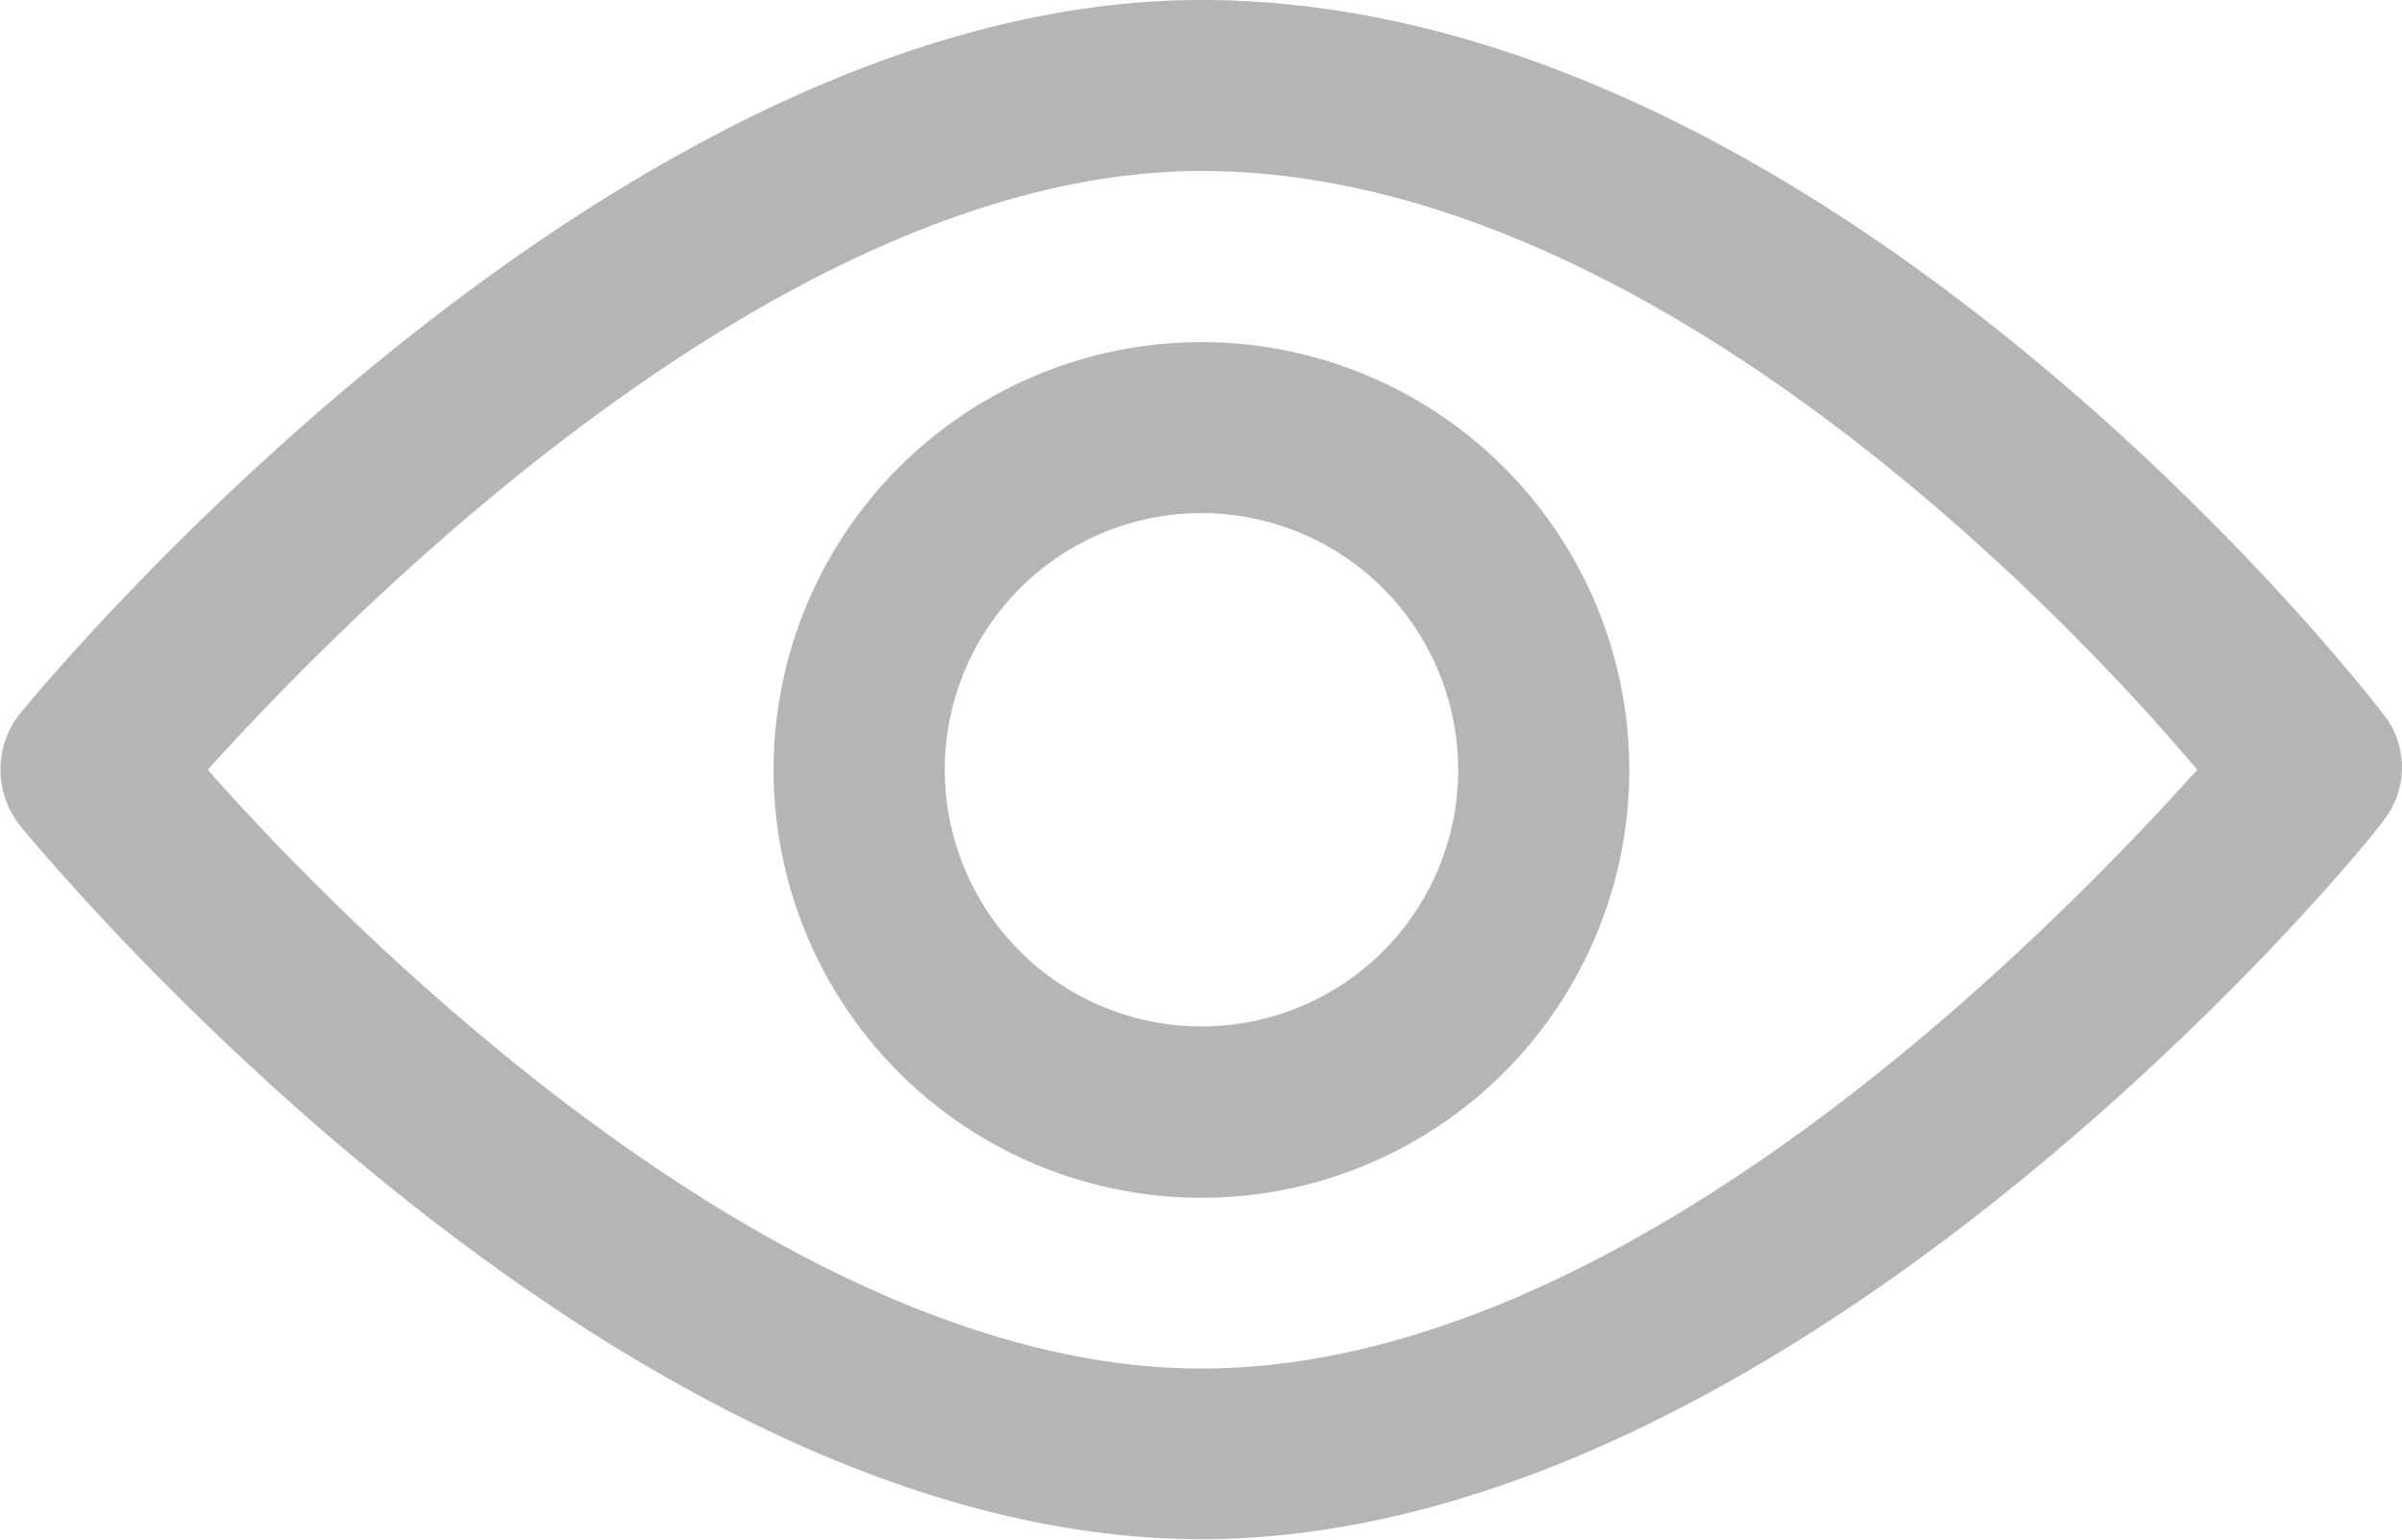
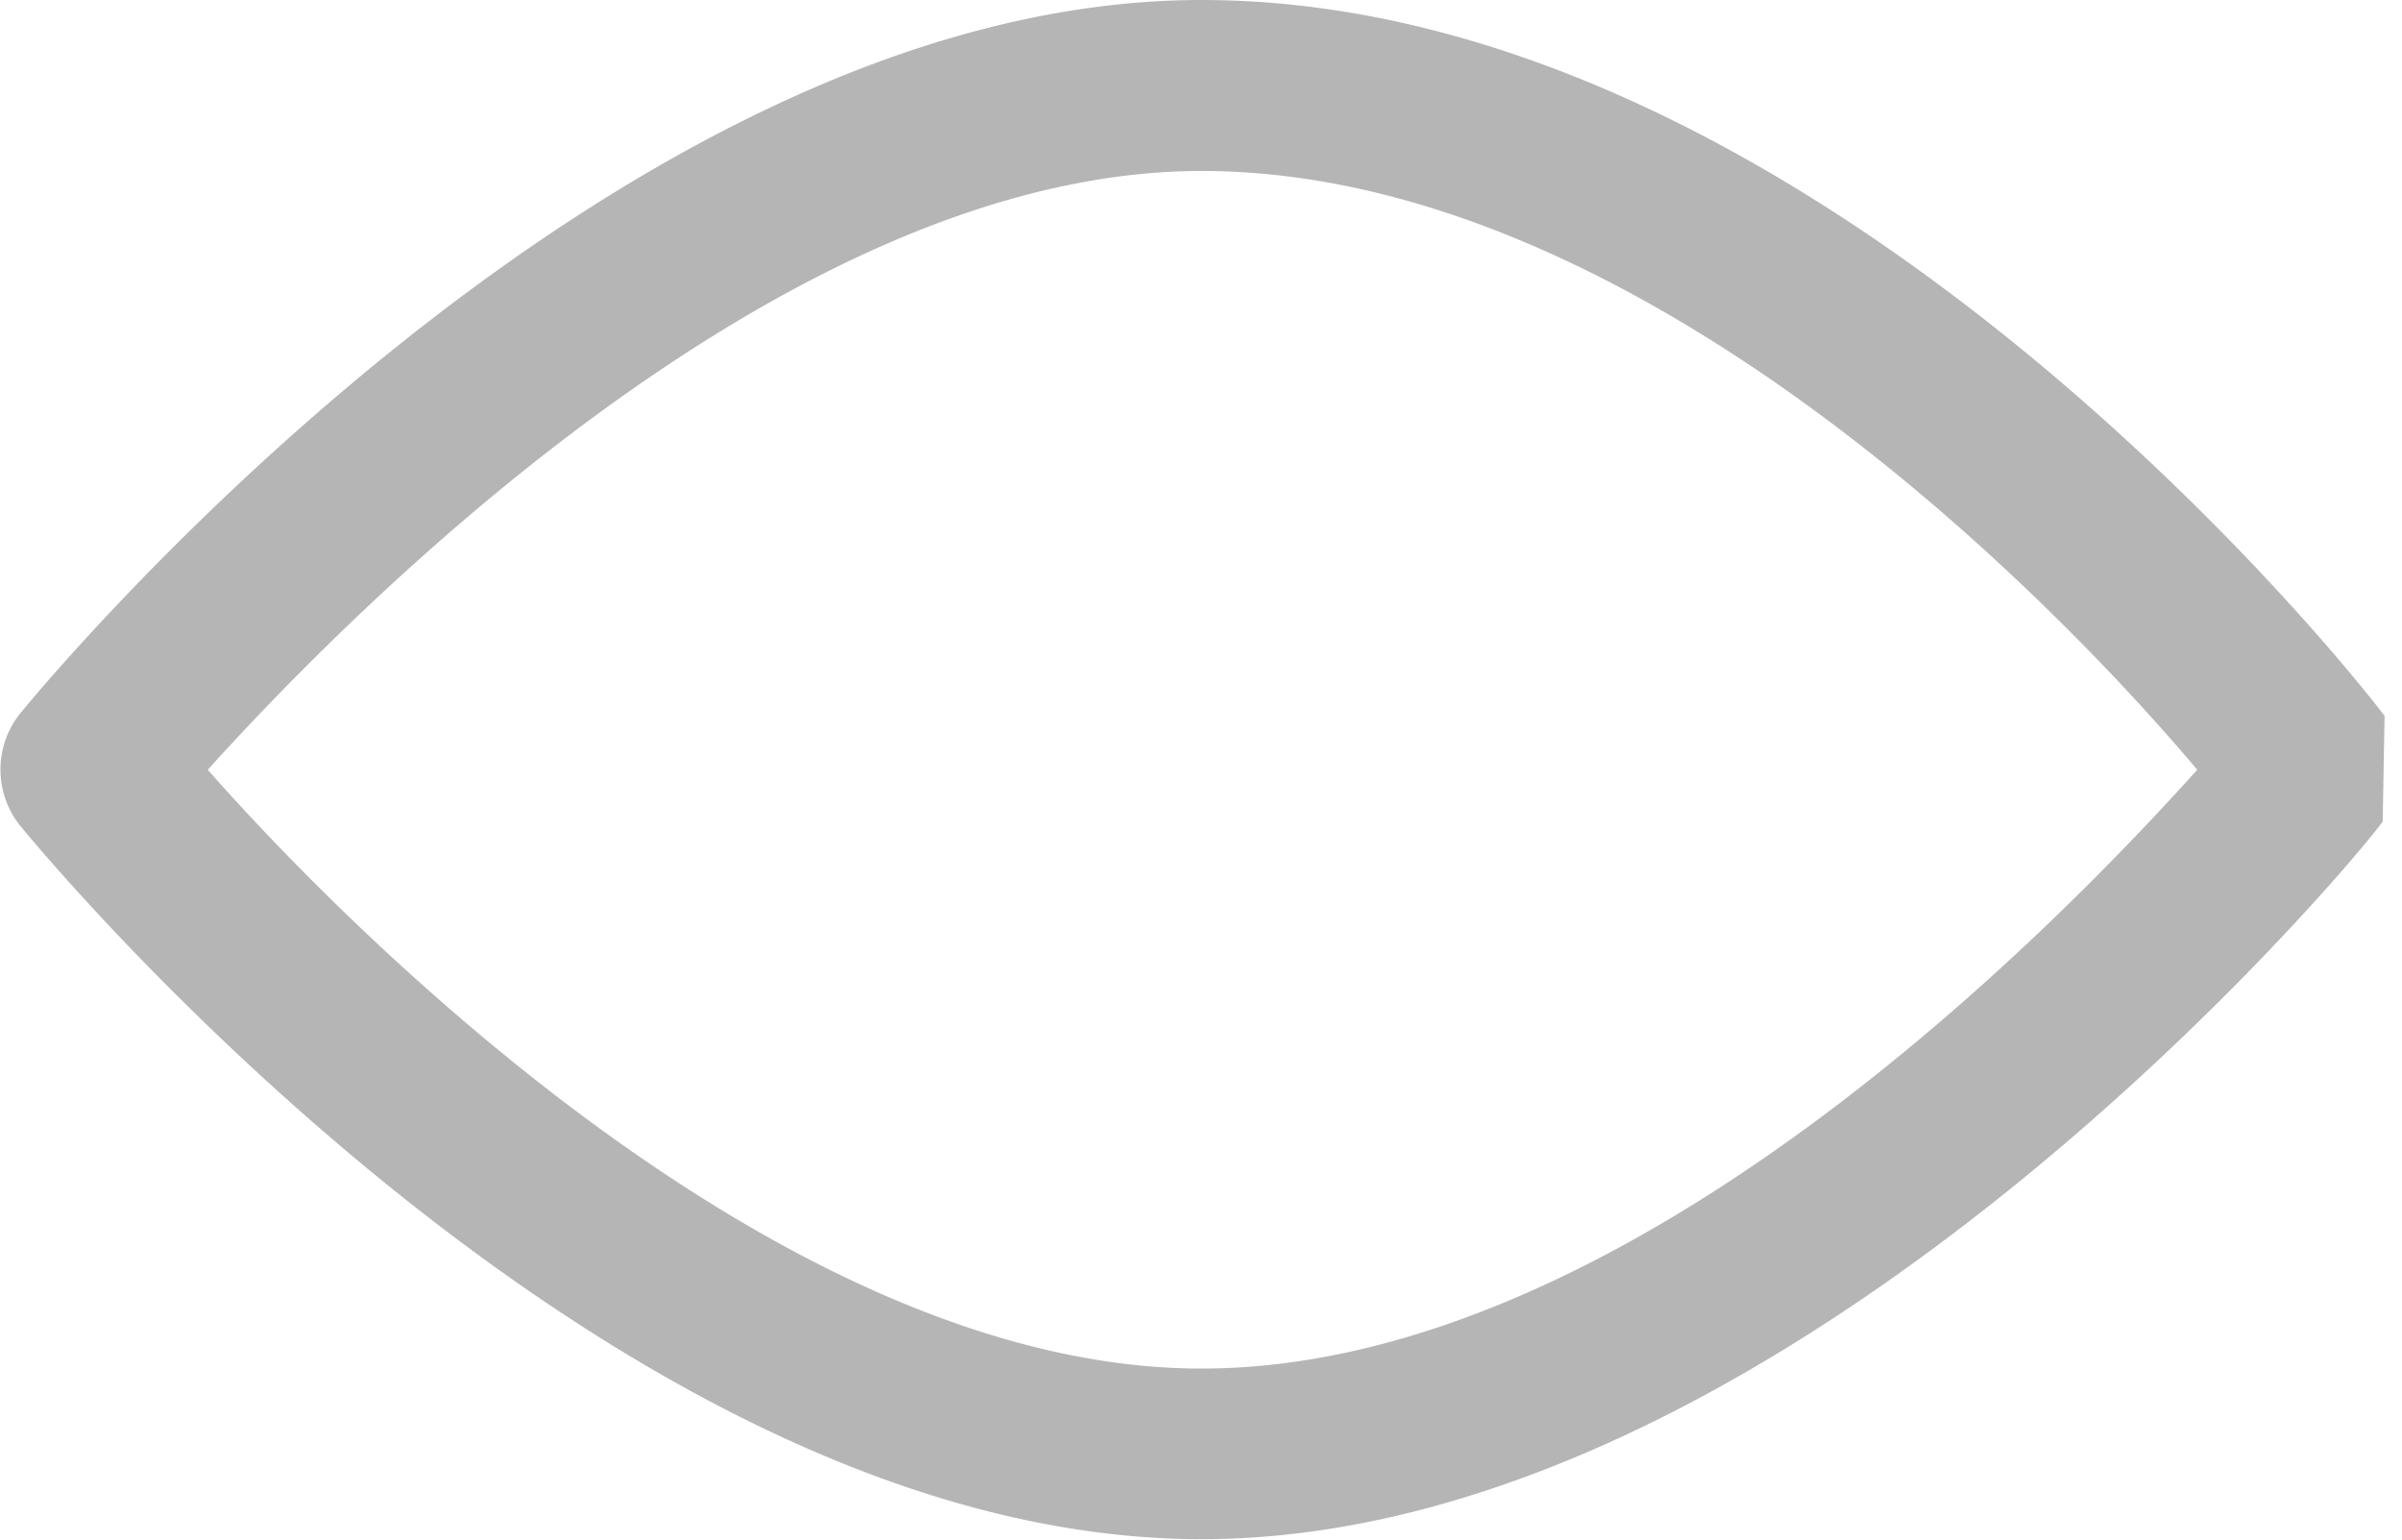
<svg xmlns="http://www.w3.org/2000/svg" width="12.811" height="8.213" viewBox="0 0 12.811 8.213">
  <g id="np_eye_888692_000000" transform="translate(-15.582 -29.084)">
    <g id="np_view_3603874_000000" transform="translate(9.468 7.209)">
-       <path id="Path_13869" data-name="Path 13869" d="M18.832,25.694c-.123-.169-2.989-3.819-6.31-3.819-3.157,0-6.173,3.65-6.3,3.805a.479.479,0,0,0,0,.6c.128.155,3.144,3.805,6.3,3.805s6.178-3.65,6.3-3.828a.457.457,0,0,0,.009-.566Zm-6.31,3.481c-2.227,0-4.54-2.332-5.3-3.194.762-.844,3.075-3.194,5.3-3.194,2.35,0,4.585,2.332,5.311,3.194C17.085,26.812,14.8,29.175,12.522,29.175Z" fill="#b5b5b5" />
-       <path id="Path_13870" data-name="Path 13870" d="M36.656,34.375a2.282,2.282,0,1,0,1.613.668A2.279,2.279,0,0,0,36.656,34.375Zm0,3.65a1.369,1.369,0,1,1,1.369-1.369,1.368,1.368,0,0,1-1.369,1.369Z" transform="translate(-24.134 -10.675)" fill="#b5b5b5" />
+       <path id="Path_13869" data-name="Path 13869" d="M18.832,25.694c-.123-.169-2.989-3.819-6.31-3.819-3.157,0-6.173,3.65-6.3,3.805a.479.479,0,0,0,0,.6c.128.155,3.144,3.805,6.3,3.805s6.178-3.65,6.3-3.828Zm-6.31,3.481c-2.227,0-4.54-2.332-5.3-3.194.762-.844,3.075-3.194,5.3-3.194,2.35,0,4.585,2.332,5.311,3.194C17.085,26.812,14.8,29.175,12.522,29.175Z" fill="#b5b5b5" />
    </g>
  </g>
</svg>